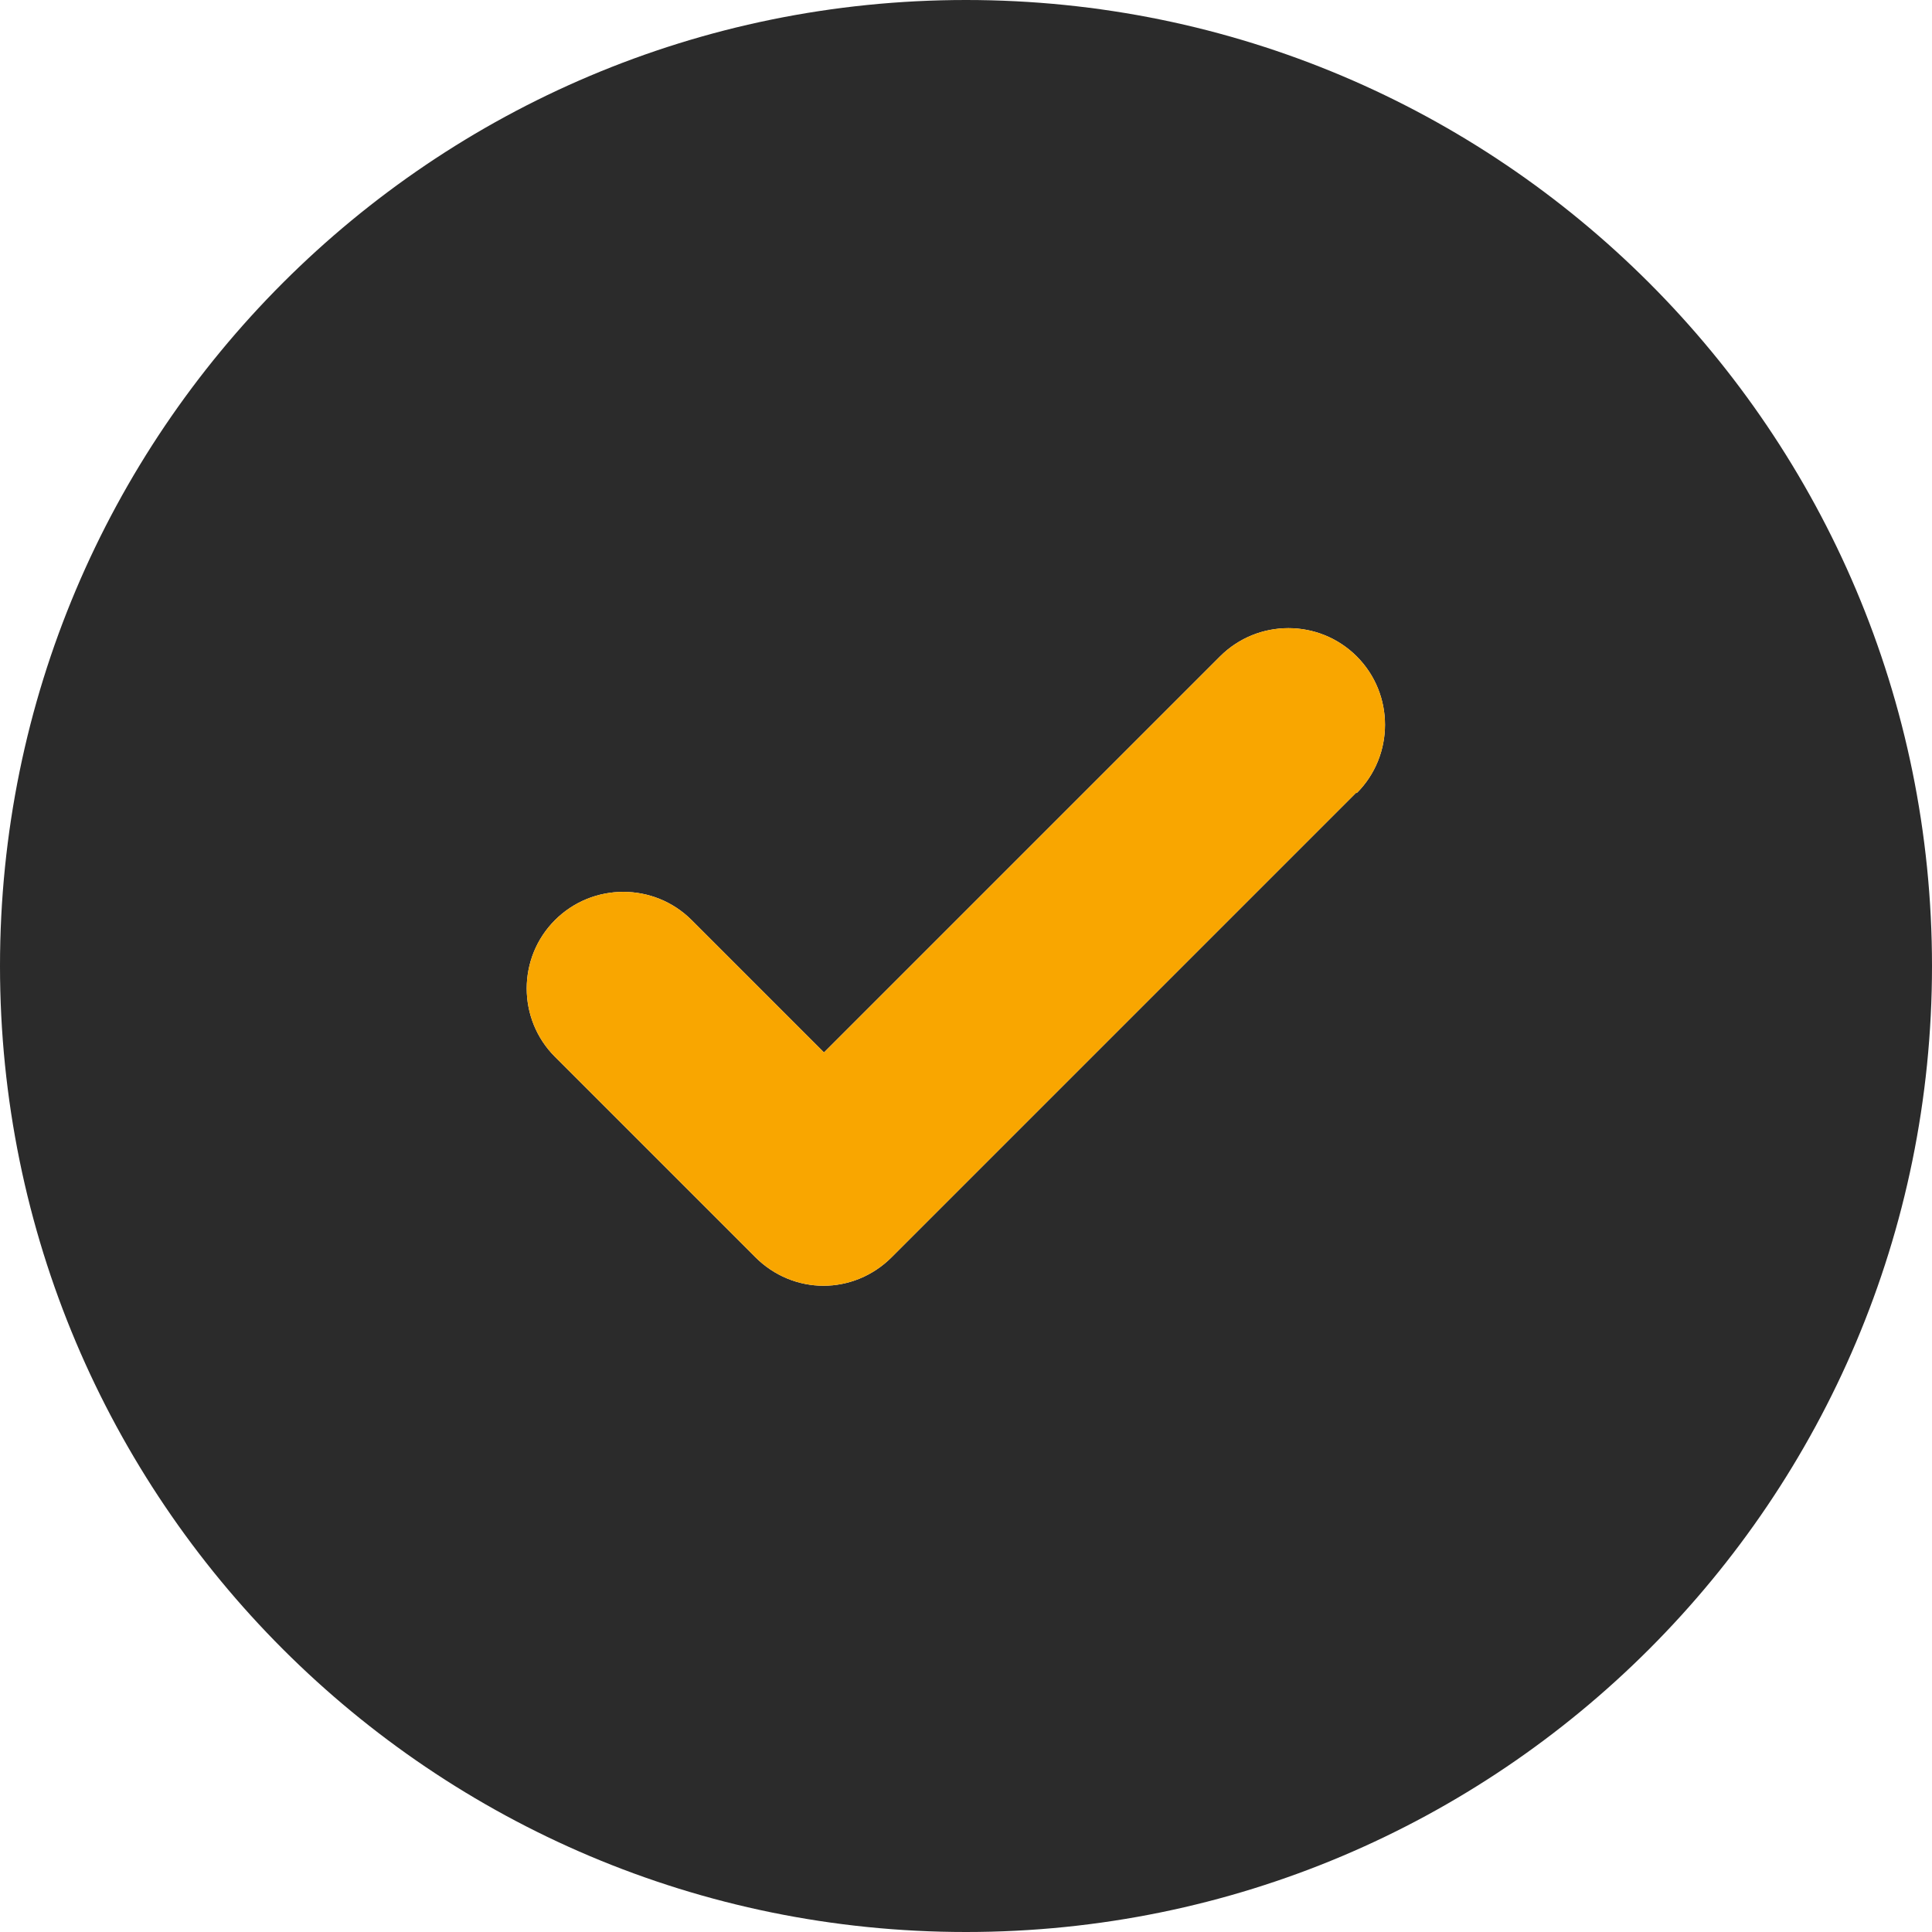
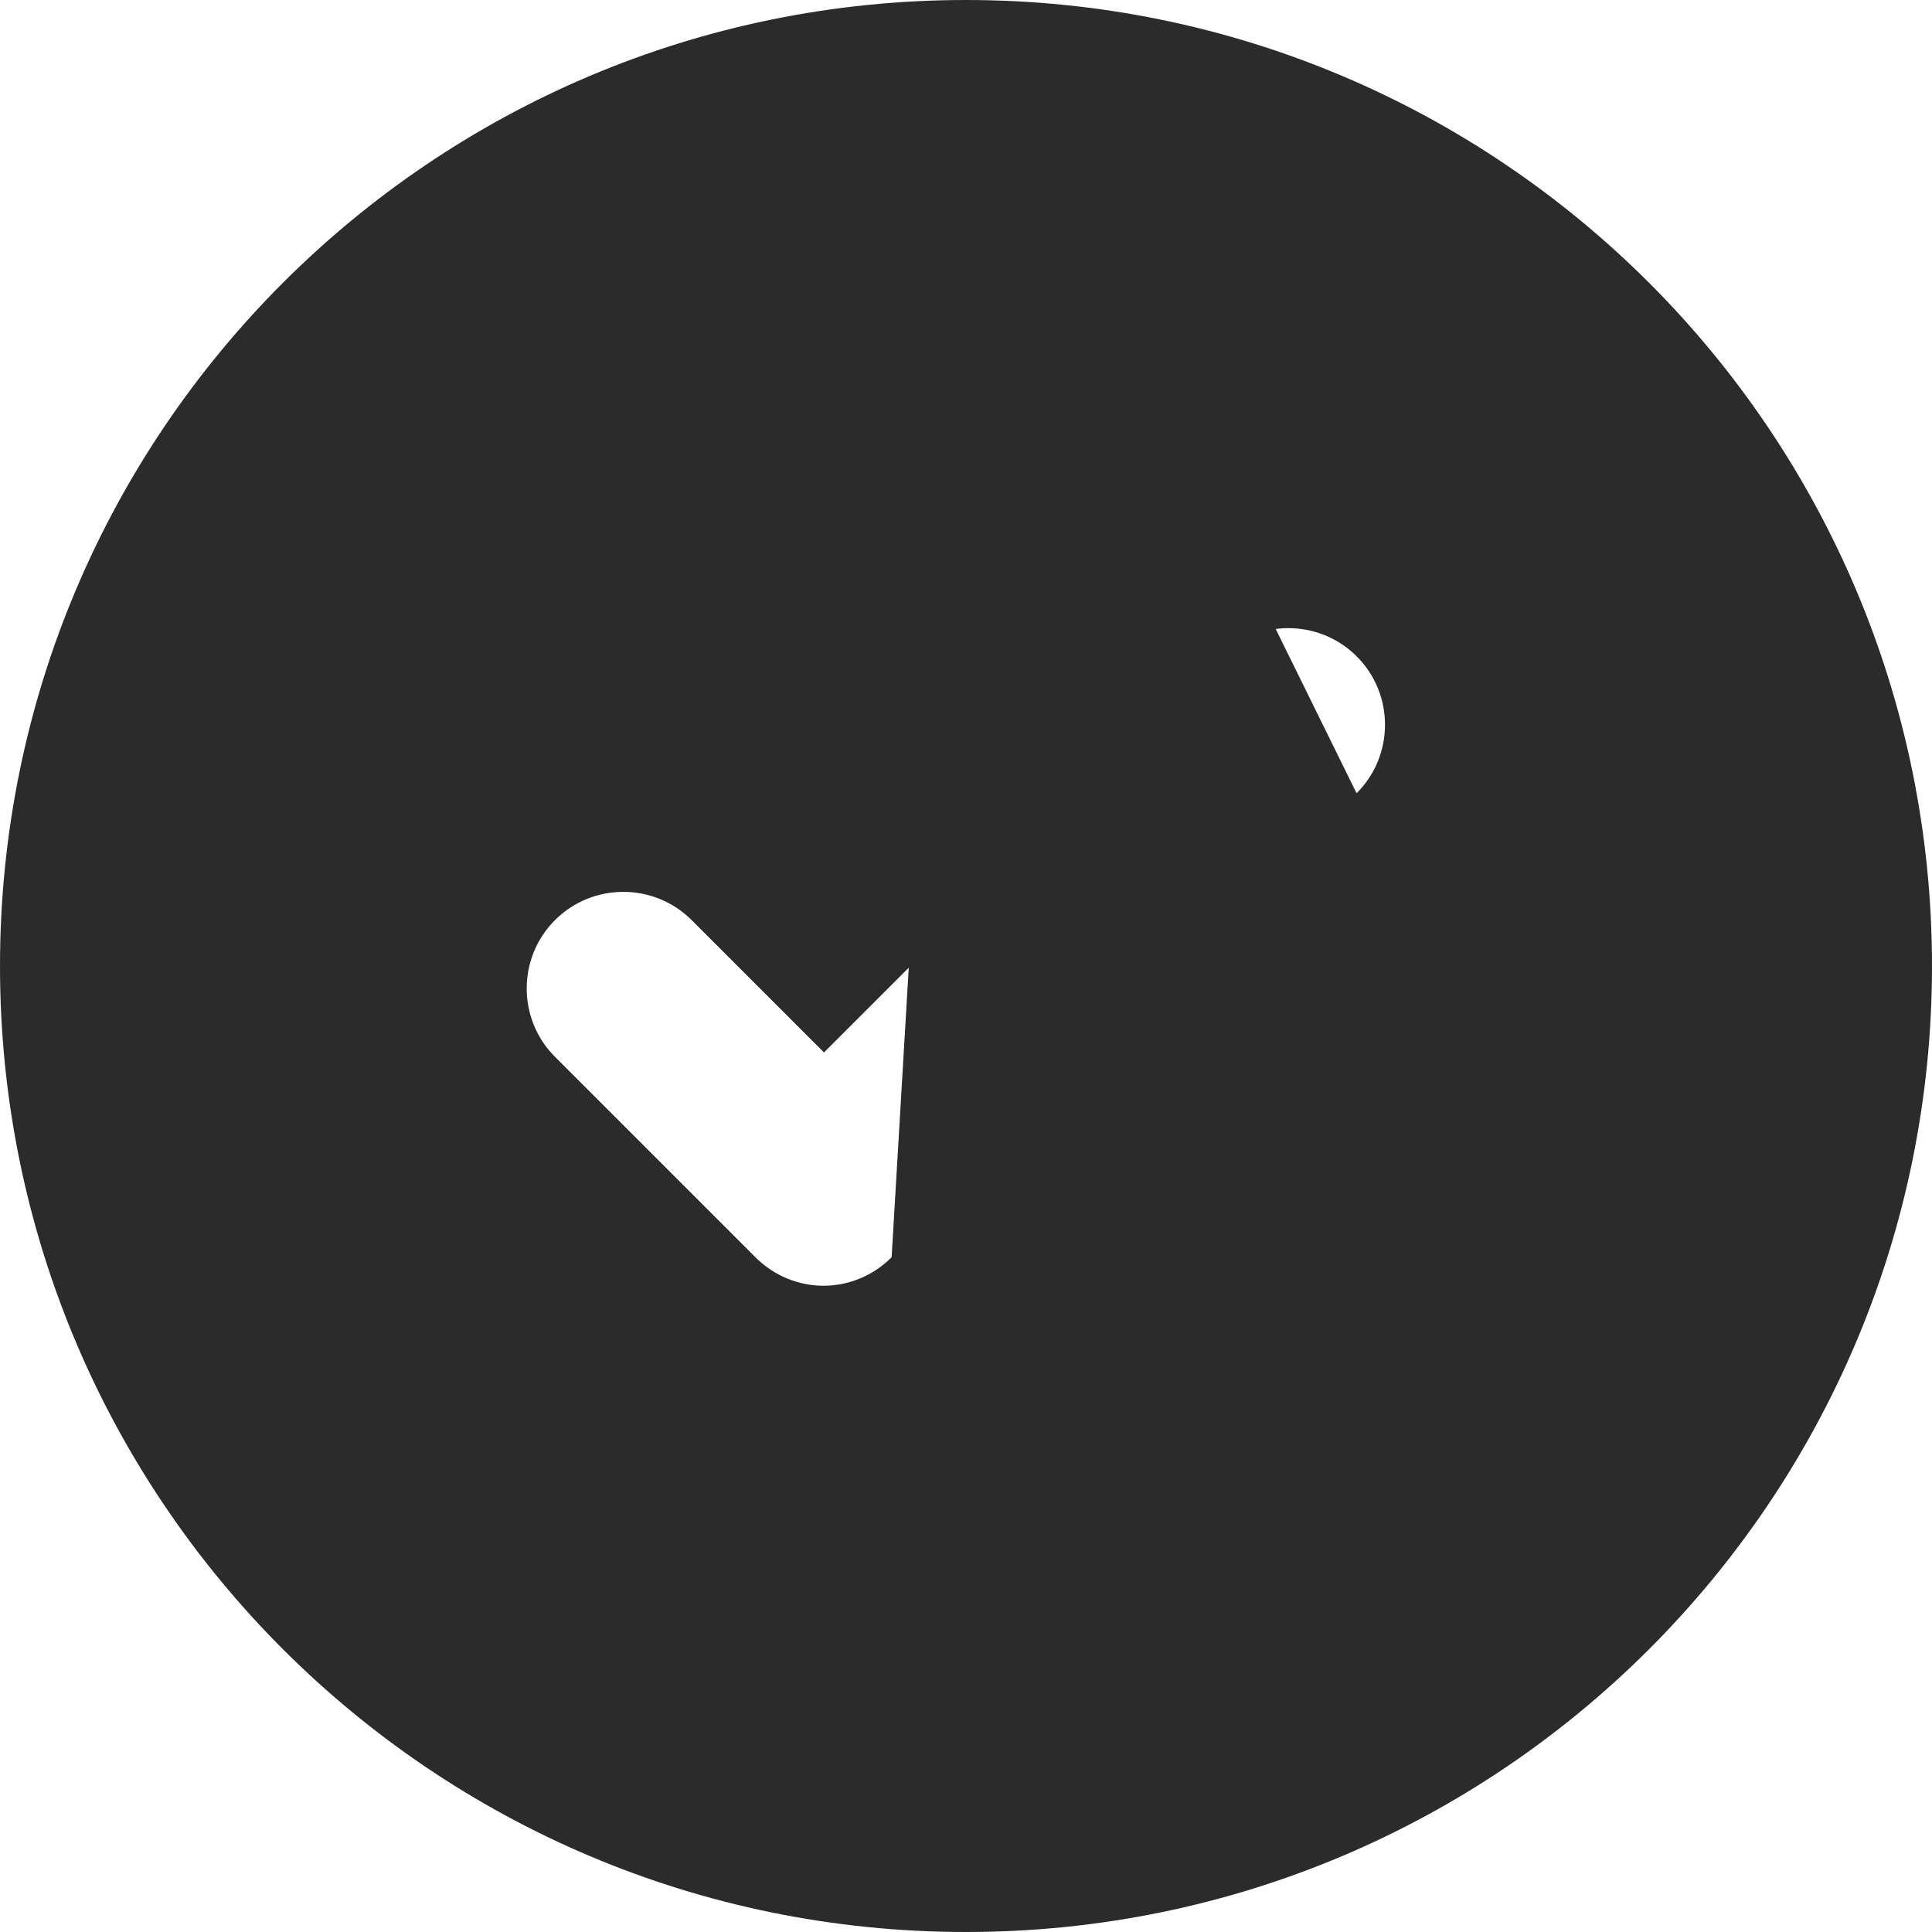
<svg xmlns="http://www.w3.org/2000/svg" width="32" height="32" viewBox="0 0 32 32" fill="none">
-   <path d="M16 0C7.16 0 0 7.16 0 16C0 24.84 7.16 32 16 32C24.84 32 32 24.84 32 16C32 7.16 24.84 0 16 0ZM22.464 13.128L14.768 20.824C14.456 21.136 14.048 21.296 13.64 21.296C13.232 21.296 12.824 21.136 12.512 20.824L9.192 17.504C8.568 16.88 8.568 15.864 9.192 15.24C9.816 14.616 10.832 14.616 11.456 15.24L13.648 17.432L20.208 10.872C20.832 10.248 21.848 10.248 22.472 10.872C23.096 11.496 23.096 12.512 22.472 13.136L22.464 13.128Z" fill="#2B2B2B" />
-   <path d="M22.464 13.128L14.768 20.824C14.456 21.136 14.048 21.296 13.64 21.296C13.232 21.296 12.824 21.136 12.512 20.824L9.192 17.504C8.568 16.88 8.568 15.864 9.192 15.24C9.816 14.616 10.832 14.616 11.456 15.24L13.648 17.432L20.208 10.872C20.832 10.248 21.848 10.248 22.472 10.872C23.096 11.496 23.096 12.512 22.472 13.136L22.464 13.128Z" fill="#F9A600" />
+   <path d="M16 0C7.16 0 0 7.16 0 16C0 24.84 7.16 32 16 32C24.84 32 32 24.84 32 16C32 7.16 24.84 0 16 0ZL14.768 20.824C14.456 21.136 14.048 21.296 13.64 21.296C13.232 21.296 12.824 21.136 12.512 20.824L9.192 17.504C8.568 16.88 8.568 15.864 9.192 15.24C9.816 14.616 10.832 14.616 11.456 15.24L13.648 17.432L20.208 10.872C20.832 10.248 21.848 10.248 22.472 10.872C23.096 11.496 23.096 12.512 22.472 13.136L22.464 13.128Z" fill="#2B2B2B" />
</svg>